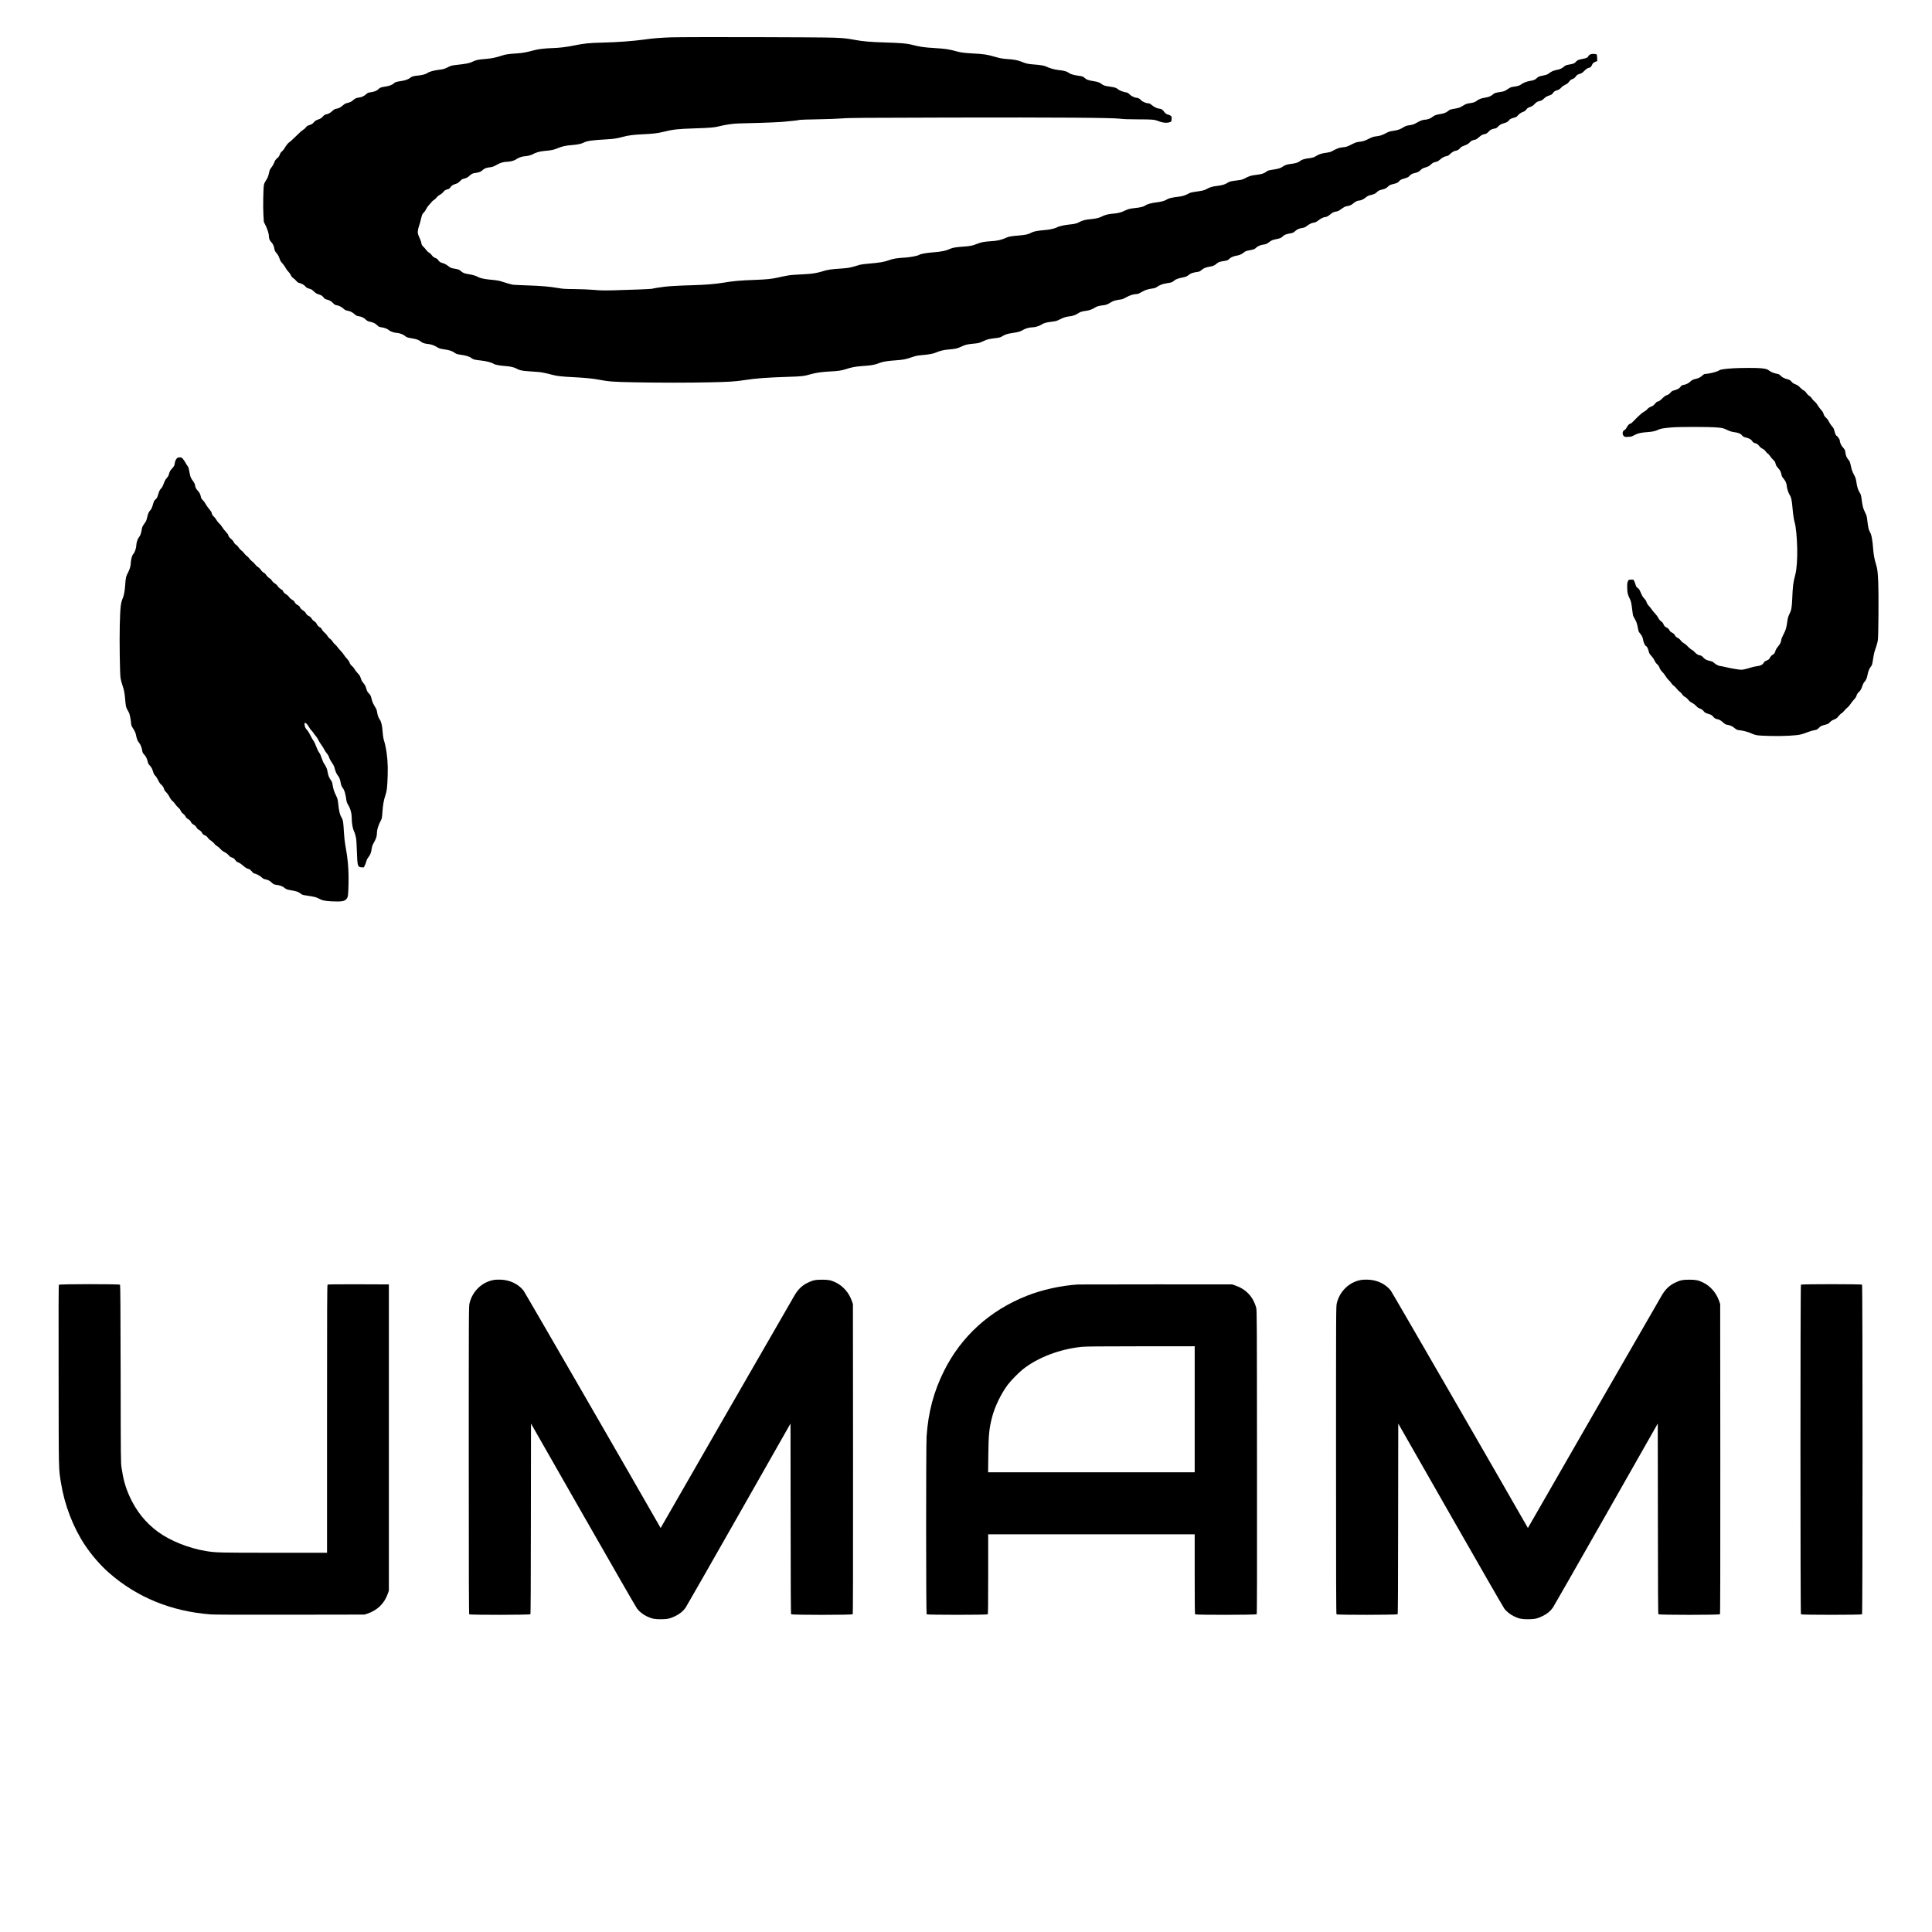
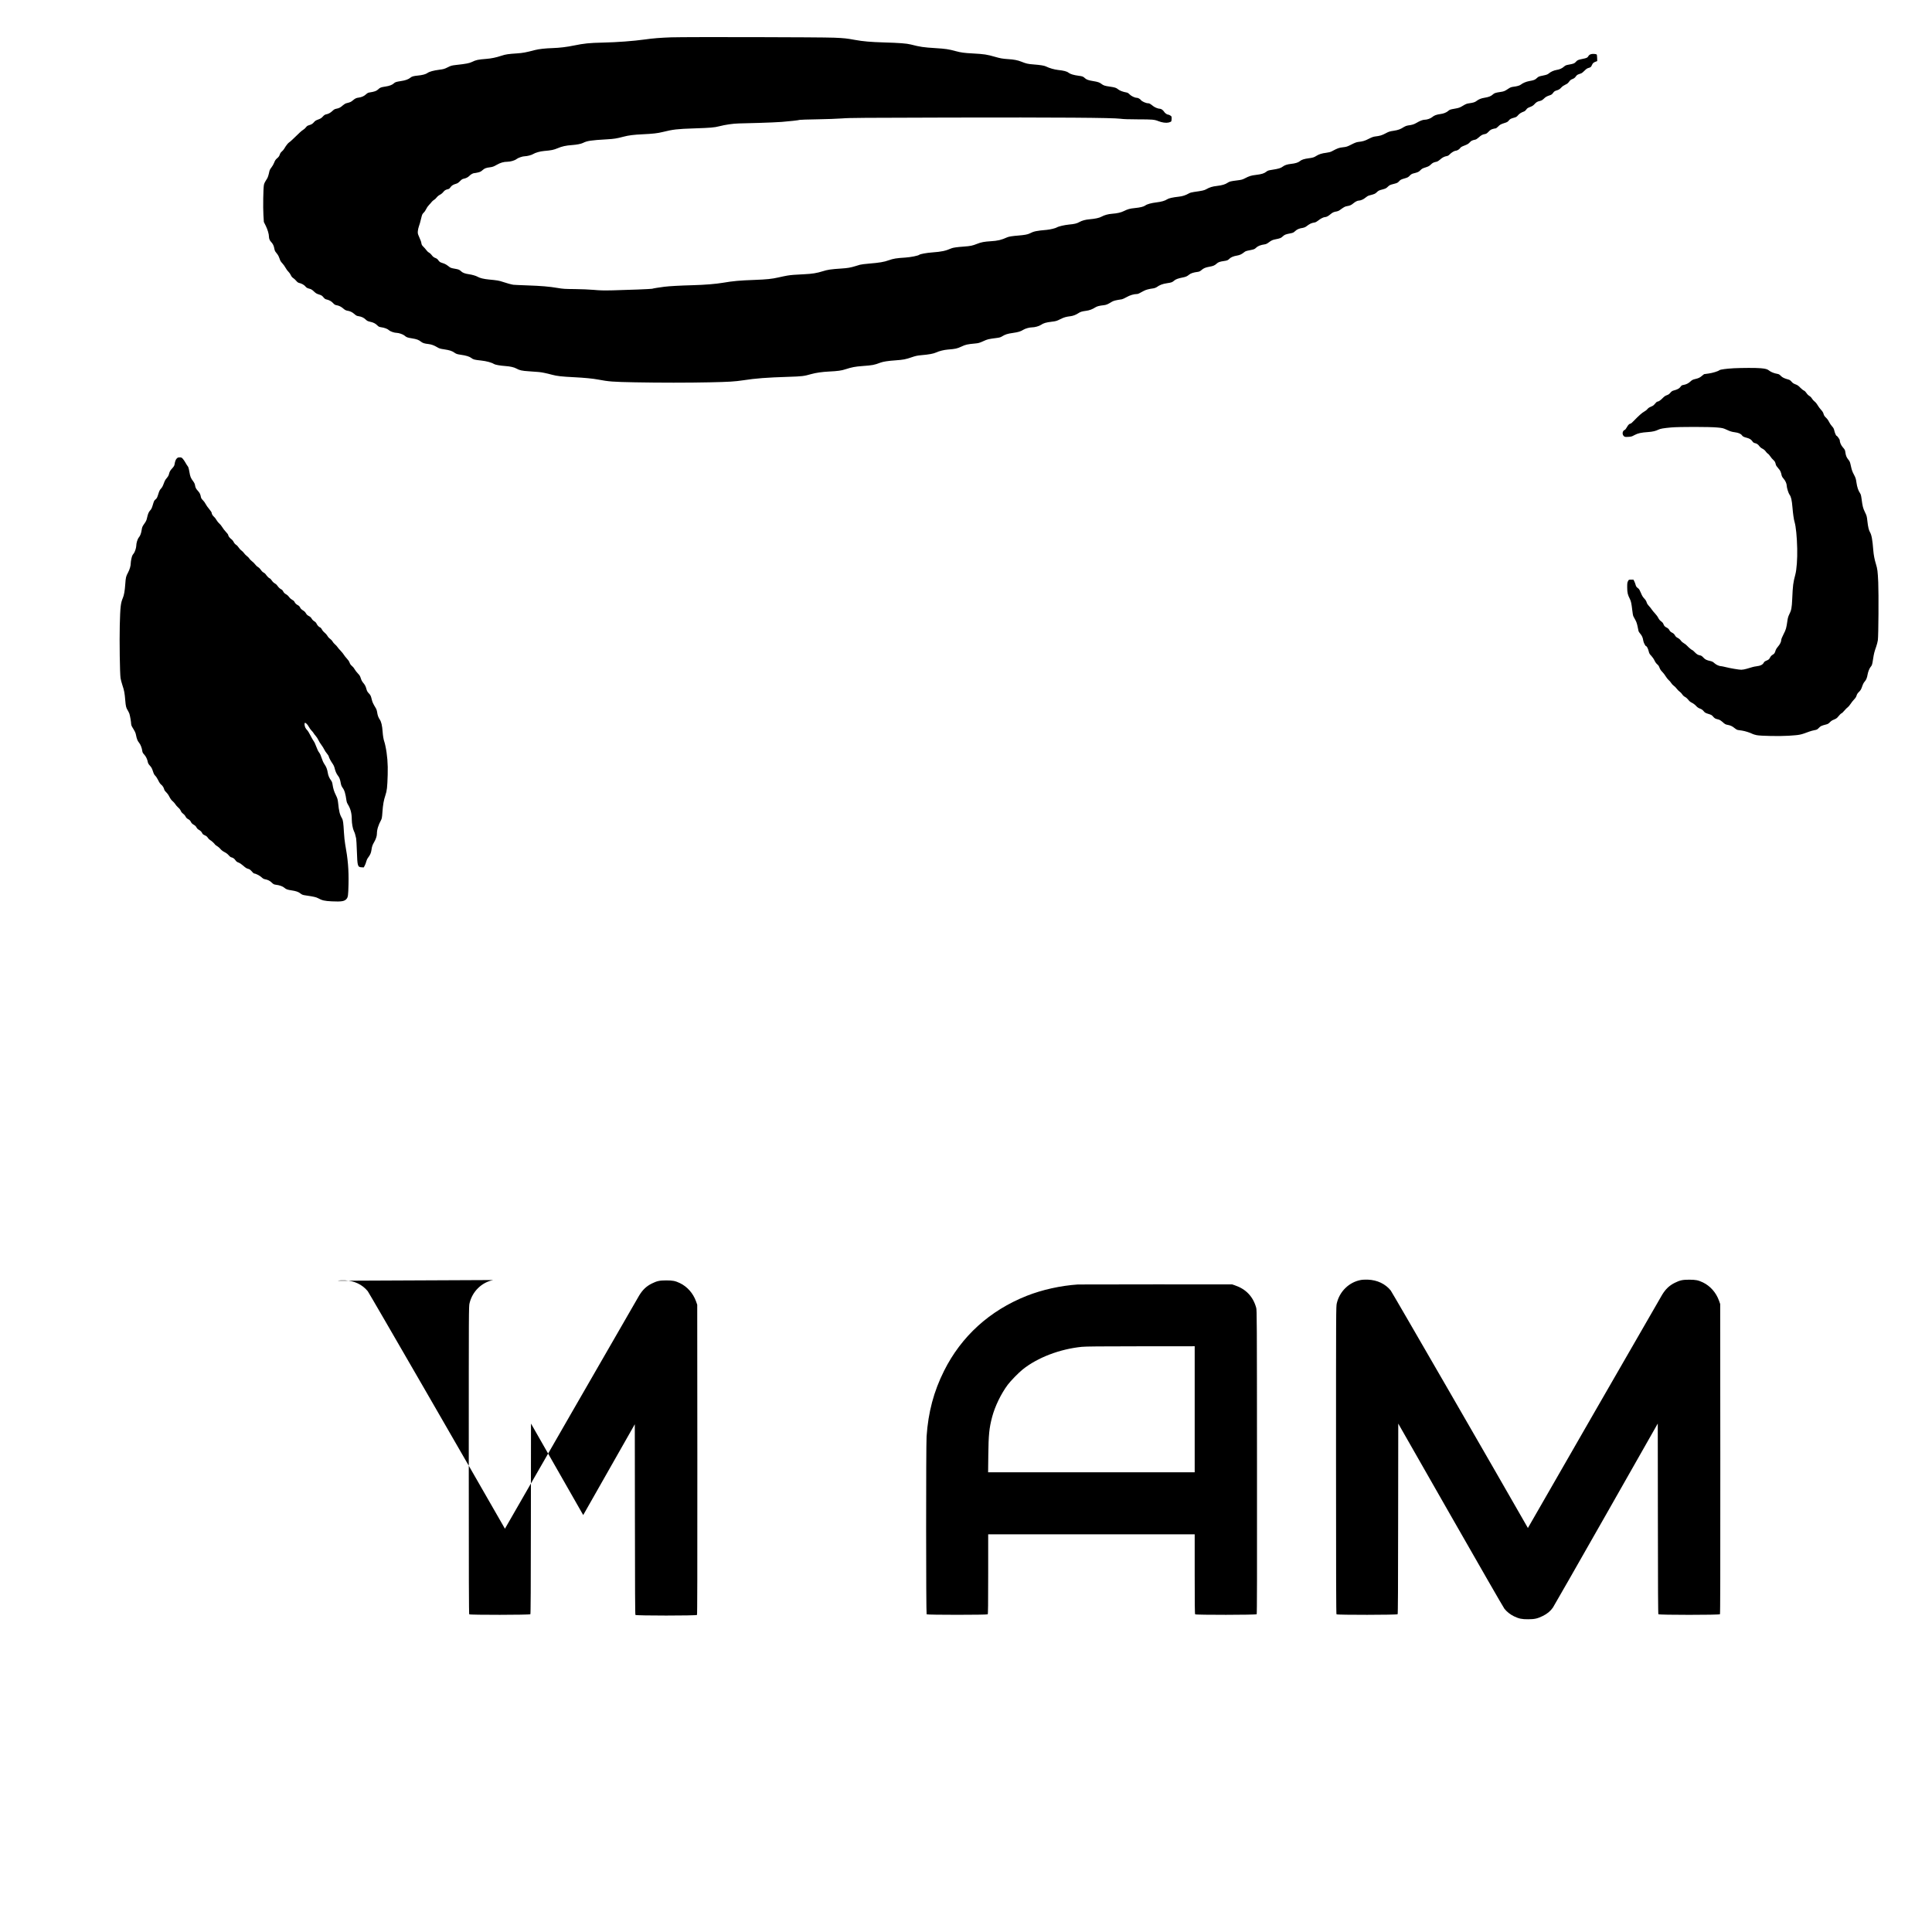
<svg xmlns="http://www.w3.org/2000/svg" version="1.0" width="4921pt" height="4921pt" viewBox="0 0 4921 4921" preserveAspectRatio="xMidYMid meet">
  <g transform="translate(0,4921) scale(0.1,-0.1)" fill="#000000" stroke="none">
    <path d="M17120 48260 c-302 -11 -490 -26 -700 -56 -289 -40 -704 -71 -1067 -79 -338 -7 -481 -22 -733 -74 -181 -38 -366 -60 -545 -66 -189 -6 -350 -24 -450 -50 -227 -60 -307 -75 -455 -85 -221 -14 -294 -25 -395 -59 -139 -46 -257 -71 -389 -81 -213 -17 -260 -27 -367 -79 -67 -32 -148 -48 -394 -75 -121 -14 -137 -18 -222 -61 -82 -41 -106 -48 -210 -61 -152 -20 -255 -48 -304 -83 -43 -32 -135 -56 -244 -66 -106 -10 -155 -23 -189 -52 -51 -43 -129 -72 -242 -88 -122 -19 -150 -27 -184 -60 -39 -37 -112 -65 -213 -80 -117 -18 -137 -25 -187 -74 -41 -39 -94 -58 -219 -77 -32 -4 -56 -17 -86 -45 -52 -48 -112 -75 -185 -85 -66 -8 -91 -20 -155 -73 -48 -40 -65 -47 -162 -71 -25 -6 -60 -28 -90 -54 -60 -54 -98 -74 -165 -86 -42 -8 -62 -20 -98 -54 -51 -49 -106 -80 -165 -90 -29 -6 -50 -20 -83 -56 -34 -38 -58 -53 -118 -75 -60 -22 -81 -36 -110 -71 -24 -29 -51 -48 -82 -60 -26 -9 -58 -20 -72 -25 -14 -5 -36 -25 -49 -44 -13 -19 -44 -48 -70 -63 -43 -27 -84 -64 -261 -237 -41 -40 -85 -78 -97 -84 -25 -13 -85 -91 -123 -158 -13 -23 -40 -56 -61 -72 -25 -21 -43 -46 -54 -81 -12 -37 -29 -61 -65 -91 -39 -33 -55 -56 -77 -113 -15 -39 -47 -95 -71 -124 -28 -35 -46 -68 -52 -100 -17 -85 -38 -152 -57 -181 -61 -97 -74 -122 -82 -167 -16 -86 -24 -566 -12 -759 l11 -180 50 -100 c46 -94 80 -209 80 -273 0 -50 20 -100 54 -134 44 -44 73 -104 82 -167 4 -29 16 -65 28 -81 11 -15 36 -47 54 -71 18 -23 41 -72 53 -108 15 -50 31 -78 68 -116 26 -27 65 -81 86 -120 21 -38 54 -83 73 -99 19 -17 45 -54 58 -83 17 -37 35 -60 63 -77 21 -14 55 -45 76 -70 23 -29 48 -47 68 -52 63 -13 135 -52 163 -88 30 -37 49 -47 122 -66 29 -8 60 -28 99 -66 47 -45 69 -58 127 -76 50 -15 78 -30 96 -51 47 -56 60 -66 87 -73 74 -16 133 -48 175 -94 35 -38 52 -49 88 -55 65 -11 119 -37 177 -88 40 -34 63 -46 100 -52 69 -10 127 -38 184 -89 40 -36 59 -45 101 -51 74 -10 136 -40 184 -87 34 -33 54 -42 108 -54 83 -17 141 -46 187 -94 30 -30 47 -39 88 -45 90 -12 172 -42 207 -76 34 -33 139 -69 200 -69 52 0 162 -39 197 -69 50 -44 72 -52 191 -71 123 -20 170 -38 232 -87 43 -33 83 -46 189 -58 74 -9 144 -34 221 -81 51 -31 76 -39 179 -54 141 -22 192 -38 262 -86 45 -31 66 -38 155 -51 137 -19 228 -47 273 -83 49 -39 81 -47 251 -65 137 -15 266 -50 327 -89 28 -19 165 -43 287 -51 127 -9 224 -31 285 -65 78 -44 142 -58 317 -69 263 -17 288 -20 388 -40 52 -10 145 -32 205 -49 121 -33 247 -47 555 -62 258 -13 481 -34 610 -59 282 -53 376 -60 940 -71 636 -12 1358 -12 1912 0 482 10 638 20 842 51 333 51 597 71 1161 89 346 11 393 17 575 69 120 34 279 57 460 66 211 10 317 24 413 57 160 52 247 69 437 83 258 19 295 26 455 86 73 27 197 46 385 59 199 14 260 26 413 79 96 33 141 43 240 52 199 17 312 38 380 69 80 37 201 67 302 75 190 15 235 25 342 75 108 51 148 60 348 79 88 8 113 15 210 59 111 51 125 54 347 83 67 8 98 18 134 41 76 48 139 68 278 87 137 20 190 36 267 83 48 29 151 58 211 58 75 0 182 30 233 64 67 45 126 62 272 80 112 14 130 19 220 65 94 47 146 62 263 76 61 7 136 36 195 75 54 36 90 47 193 61 89 11 162 38 242 89 45 28 102 43 215 55 62 7 101 23 196 82 53 32 99 44 265 69 16 2 70 27 118 54 84 49 189 80 267 80 25 0 55 14 170 78 52 30 135 52 251 67 25 3 61 17 80 30 73 54 151 84 262 100 120 18 133 23 188 70 38 32 102 55 211 76 78 14 116 31 165 72 41 35 113 58 224 72 34 4 57 16 90 44 55 49 102 68 206 87 94 16 131 32 184 80 40 36 78 49 179 64 86 12 108 21 143 58 34 37 109 68 192 81 69 11 120 34 177 80 45 35 43 35 172 61 91 19 103 24 141 61 42 41 115 70 215 84 32 4 63 18 100 46 76 57 100 68 182 84 115 23 138 32 181 74 45 42 72 53 190 76 69 13 84 19 125 58 49 46 107 70 193 82 25 3 61 17 80 30 110 82 135 93 228 109 20 3 57 24 85 47 56 47 138 89 173 89 37 0 84 24 142 74 53 45 84 59 161 71 20 3 52 17 70 30 113 82 138 96 190 104 77 13 107 27 161 72 49 41 104 69 136 69 48 0 125 33 172 75 30 26 67 49 92 55 138 36 154 42 198 85 39 38 57 47 139 68 82 22 99 30 140 70 42 41 56 48 146 71 84 21 105 30 131 58 47 52 54 55 149 83 78 22 95 31 132 70 28 30 55 47 85 55 130 33 143 40 188 85 37 38 58 49 130 71 70 22 94 34 136 74 48 45 65 54 157 74 15 4 51 28 80 54 55 50 108 77 170 87 27 4 49 18 75 46 37 40 118 89 146 89 35 0 93 33 114 64 19 28 42 42 116 70 74 29 101 45 132 80 38 42 61 53 147 71 15 3 52 28 82 55 64 58 95 75 155 85 36 6 54 18 95 60 38 41 63 57 104 69 30 9 64 16 75 16 10 0 39 20 62 44 49 52 72 64 171 95 59 18 78 29 102 60 32 40 50 50 143 76 46 12 65 24 94 60 36 42 78 69 152 96 20 7 44 28 59 50 20 31 39 43 97 65 53 20 81 38 111 72 46 51 74 67 141 82 36 8 61 23 94 54 49 48 78 65 156 90 40 13 58 26 83 61 26 36 42 47 83 60 63 18 89 35 133 84 19 21 62 50 96 65 46 21 69 39 95 76 27 38 47 53 87 68 39 15 60 31 83 63 20 30 43 48 70 57 21 8 53 19 69 25 17 6 55 37 85 68 41 42 67 60 100 69 56 15 66 23 88 74 22 49 41 66 95 86 l40 15 -2 80 c-1 44 -6 84 -12 89 -5 5 -35 12 -68 14 -70 5 -119 -14 -144 -58 -24 -40 -39 -47 -152 -70 -111 -23 -127 -30 -167 -75 -33 -39 -61 -49 -177 -70 -71 -12 -89 -20 -123 -50 -49 -45 -114 -74 -193 -86 -70 -12 -145 -46 -196 -89 -29 -25 -56 -35 -148 -54 -104 -21 -115 -26 -154 -63 -47 -45 -76 -57 -194 -77 -81 -15 -161 -48 -218 -92 -32 -24 -91 -41 -194 -54 -51 -7 -76 -17 -130 -54 -78 -53 -106 -65 -183 -76 -134 -19 -167 -30 -208 -69 -44 -41 -104 -64 -212 -81 -79 -12 -145 -39 -196 -79 -42 -33 -86 -47 -189 -61 -61 -8 -87 -18 -161 -63 -82 -49 -99 -55 -211 -75 -111 -19 -126 -25 -161 -55 -43 -40 -122 -72 -200 -81 -98 -13 -162 -36 -207 -76 -44 -38 -135 -70 -202 -70 -41 0 -119 -30 -199 -78 -66 -39 -117 -55 -219 -67 -31 -4 -70 -18 -98 -36 -99 -63 -146 -80 -265 -99 -104 -15 -127 -23 -211 -68 -92 -49 -143 -64 -264 -78 -44 -5 -86 -21 -161 -59 -99 -52 -150 -67 -268 -80 -43 -5 -89 -22 -175 -66 -106 -54 -124 -60 -216 -70 -101 -11 -133 -23 -285 -104 -30 -16 -76 -28 -138 -36 -109 -13 -187 -37 -253 -79 -57 -37 -90 -48 -194 -61 -115 -15 -185 -37 -228 -75 -40 -34 -116 -57 -228 -69 -93 -10 -158 -32 -205 -68 -50 -39 -110 -57 -274 -82 -92 -14 -110 -20 -149 -51 -56 -43 -116 -61 -261 -79 -121 -14 -170 -29 -285 -89 -60 -31 -88 -38 -195 -51 -161 -20 -193 -28 -238 -58 -62 -43 -141 -67 -268 -82 -124 -14 -191 -35 -280 -85 -50 -29 -100 -40 -314 -70 -53 -7 -100 -20 -125 -35 -86 -49 -164 -75 -262 -85 -154 -17 -254 -40 -293 -66 -57 -38 -147 -64 -273 -79 -138 -17 -239 -45 -285 -79 -42 -31 -129 -52 -267 -66 -124 -12 -181 -28 -276 -75 -74 -38 -171 -60 -302 -70 -102 -7 -200 -35 -272 -75 -54 -31 -164 -54 -305 -66 -97 -7 -195 -34 -259 -71 -60 -35 -126 -51 -261 -63 -120 -12 -270 -47 -311 -73 -33 -21 -169 -54 -254 -62 -264 -23 -334 -37 -439 -92 -47 -25 -137 -41 -286 -53 -154 -12 -242 -26 -285 -45 -154 -69 -239 -89 -420 -100 -163 -10 -242 -24 -347 -66 -121 -48 -163 -57 -338 -70 -168 -12 -274 -27 -314 -44 -154 -67 -249 -87 -491 -105 -140 -10 -307 -41 -330 -60 -30 -25 -215 -61 -353 -71 -228 -14 -308 -27 -425 -69 -122 -44 -231 -62 -502 -85 -99 -8 -202 -21 -230 -29 -27 -8 -81 -24 -120 -36 -120 -37 -195 -50 -350 -60 -274 -18 -353 -30 -480 -70 -144 -46 -273 -67 -460 -75 -77 -3 -201 -11 -275 -16 -128 -10 -176 -18 -400 -68 -160 -36 -293 -50 -590 -61 -400 -15 -551 -28 -821 -74 -178 -30 -456 -53 -759 -61 -331 -9 -603 -24 -730 -40 -124 -15 -286 -42 -310 -51 -20 -7 -633 -32 -1000 -40 -240 -5 -331 -3 -490 12 -116 10 -311 18 -480 20 -253 2 -302 5 -435 28 -211 36 -422 54 -780 66 -170 6 -328 13 -350 16 -57 9 -166 39 -270 74 -90 31 -141 40 -355 60 -127 12 -233 38 -285 70 -38 23 -143 54 -220 64 -93 13 -159 36 -195 71 -48 45 -65 52 -161 69 -107 19 -114 21 -176 72 -29 23 -72 49 -95 57 -24 8 -61 21 -83 29 -27 9 -48 27 -68 55 -18 28 -41 47 -70 58 -50 19 -72 37 -110 88 -16 21 -44 45 -62 54 -19 9 -49 37 -66 62 -18 25 -52 64 -75 86 -31 29 -44 51 -49 80 -8 51 -16 72 -61 174 -33 75 -36 90 -31 145 2 33 15 88 27 121 22 62 28 84 63 225 17 72 26 91 59 123 22 20 50 62 64 93 13 30 45 76 72 103 26 27 58 63 70 80 13 17 39 39 57 49 18 9 48 37 66 61 21 27 54 55 85 70 31 16 65 44 86 71 32 42 63 60 129 74 16 3 37 21 53 46 28 42 73 70 146 90 32 9 59 27 96 65 38 40 61 55 90 61 61 11 116 39 149 74 34 36 94 70 125 70 12 0 53 7 91 16 57 13 80 24 119 59 54 48 87 61 199 75 60 8 89 19 164 62 95 54 174 77 272 78 79 1 186 32 230 67 43 34 156 73 212 73 57 0 175 31 213 56 50 33 182 71 276 78 188 16 247 28 349 71 108 47 211 69 365 80 122 9 230 30 278 54 106 54 204 69 607 92 184 10 256 22 429 68 127 34 266 51 486 61 261 12 380 26 505 57 271 67 375 79 810 93 406 13 514 22 635 54 157 40 345 68 500 72 80 2 316 9 525 14 209 6 463 17 566 25 207 16 436 42 459 52 8 4 209 10 445 14 237 4 522 14 635 23 180 15 514 17 2745 22 2747 6 4144 -4 4340 -30 78 -11 209 -15 456 -16 362 0 414 -5 514 -45 93 -37 193 -51 260 -36 29 7 59 19 65 26 7 8 13 41 13 72 1 55 -1 59 -32 80 -19 13 -43 23 -54 23 -31 0 -84 38 -108 77 -24 39 -73 73 -105 73 -42 0 -122 31 -163 62 -92 71 -105 78 -137 78 -53 0 -158 46 -183 81 -24 32 -75 59 -110 59 -46 0 -137 44 -178 86 -29 30 -52 45 -80 49 -88 15 -172 46 -213 80 -48 40 -79 50 -215 70 -123 17 -159 29 -209 68 -49 38 -92 53 -210 72 -119 19 -173 38 -211 74 -44 42 -62 49 -161 62 -124 16 -214 43 -258 78 -42 34 -120 54 -269 70 -95 11 -221 47 -302 88 -46 23 -144 39 -325 53 -136 10 -184 21 -305 70 -92 37 -194 57 -339 65 -134 9 -200 20 -326 57 -216 62 -275 71 -580 88 -211 11 -297 23 -425 58 -183 50 -260 61 -515 77 -308 19 -390 31 -632 93 -100 26 -292 41 -678 52 -340 10 -540 27 -745 65 -210 38 -267 45 -530 56 -303 14 -3795 21 -4125 9z" />
    <path d="M44146 39829 c-169 -9 -328 -30 -350 -48 -33 -28 -174 -71 -275 -85 -62 -9 -114 -16 -116 -16 -2 0 -25 -19 -52 -41 -55 -48 -87 -63 -180 -85 -55 -13 -76 -24 -115 -60 -51 -48 -110 -77 -174 -88 -48 -8 -53 -12 -87 -58 -28 -36 -77 -61 -174 -87 -30 -8 -52 -24 -78 -56 -27 -32 -50 -48 -88 -61 -36 -12 -66 -32 -102 -69 -53 -56 -109 -95 -137 -95 -15 0 -36 -19 -90 -83 -13 -15 -48 -36 -78 -47 -38 -14 -65 -32 -89 -60 -18 -23 -56 -52 -84 -66 -50 -26 -142 -108 -265 -236 -36 -38 -71 -68 -79 -68 -29 0 -64 -34 -95 -92 -18 -34 -42 -64 -54 -68 -58 -22 -73 -108 -27 -155 27 -26 31 -27 113 -23 78 4 93 8 162 46 84 46 171 65 348 77 110 7 194 27 259 60 52 26 125 38 326 57 194 18 981 18 1175 -1 139 -13 149 -15 251 -62 80 -37 124 -50 188 -58 99 -13 160 -38 189 -78 22 -32 47 -44 122 -64 71 -18 114 -44 143 -87 18 -28 36 -42 59 -47 54 -12 87 -33 119 -78 19 -26 50 -52 82 -67 33 -17 62 -41 82 -70 17 -25 42 -50 55 -57 13 -6 40 -37 61 -68 20 -31 55 -72 77 -91 38 -32 51 -58 66 -125 3 -14 30 -54 61 -88 53 -59 66 -88 89 -194 4 -16 25 -48 47 -72 44 -48 79 -126 79 -178 1 -52 45 -194 72 -229 39 -51 58 -135 74 -322 14 -168 34 -308 55 -377 33 -114 59 -369 66 -674 6 -258 -14 -534 -48 -660 -56 -211 -64 -276 -79 -620 -10 -229 -22 -291 -78 -400 -20 -39 -35 -88 -42 -140 -30 -208 -38 -238 -100 -358 -37 -71 -60 -129 -60 -149 -1 -47 -32 -111 -85 -171 -25 -28 -50 -67 -56 -87 -23 -77 -33 -91 -76 -117 -30 -17 -51 -40 -68 -72 -23 -46 -36 -57 -107 -85 -20 -8 -42 -25 -48 -38 -32 -61 -84 -87 -204 -102 -49 -6 -88 -16 -239 -62 -43 -13 -104 -24 -135 -24 -60 0 -288 39 -413 71 -42 10 -84 19 -94 19 -50 0 -131 35 -175 76 -33 31 -60 46 -96 54 -106 23 -141 40 -187 90 -33 36 -55 51 -83 56 -57 10 -85 27 -140 84 -26 27 -52 50 -57 50 -14 0 -91 63 -132 108 -21 24 -59 54 -84 67 -27 14 -59 41 -77 67 -20 28 -49 53 -80 69 -36 17 -55 36 -72 67 -17 30 -38 50 -73 67 -35 18 -54 36 -69 65 -15 29 -34 47 -70 65 -49 25 -65 44 -86 100 -6 16 -30 43 -55 60 -30 21 -52 48 -71 85 -14 30 -52 82 -83 114 -31 33 -69 78 -83 100 -14 23 -47 64 -73 92 -31 33 -52 67 -59 95 -8 29 -28 61 -60 94 -35 37 -57 73 -84 140 -20 50 -46 98 -58 108 -57 44 -67 57 -77 98 -6 24 -21 64 -33 89 l-23 45 -60 0 c-60 0 -60 0 -80 -40 -17 -34 -20 -59 -19 -165 1 -130 13 -180 73 -298 24 -48 38 -117 56 -275 7 -70 20 -140 28 -155 7 -15 30 -57 50 -93 26 -45 43 -96 57 -165 11 -54 22 -108 25 -120 2 -11 22 -41 43 -65 44 -51 67 -102 77 -176 7 -51 55 -143 74 -143 17 0 50 -66 65 -130 13 -53 23 -72 65 -114 28 -29 64 -80 82 -119 20 -43 46 -78 70 -98 27 -21 44 -47 59 -88 15 -40 37 -73 69 -104 27 -26 66 -77 87 -113 21 -36 56 -79 76 -96 21 -16 50 -50 65 -75 14 -24 43 -55 64 -69 21 -13 56 -48 78 -78 22 -29 56 -63 75 -75 19 -12 47 -42 63 -66 17 -28 44 -52 72 -67 27 -13 61 -44 83 -72 25 -35 54 -58 95 -78 33 -16 77 -49 103 -78 32 -36 61 -55 102 -70 41 -15 66 -33 92 -65 32 -39 47 -47 121 -70 74 -22 89 -31 122 -71 26 -31 50 -48 78 -56 22 -6 55 -15 73 -20 17 -5 56 -31 85 -57 63 -58 79 -66 137 -76 65 -11 120 -37 173 -83 26 -23 62 -43 80 -46 17 -3 67 -10 109 -16 74 -11 205 -52 270 -86 16 -8 62 -22 101 -30 104 -21 584 -30 817 -15 286 19 295 20 522 105 37 14 97 30 134 37 60 10 72 16 113 59 46 47 60 54 198 90 29 7 56 25 83 54 29 30 60 51 102 66 34 12 71 34 82 47 60 72 100 113 111 113 8 0 40 31 72 68 32 38 70 76 85 85 15 9 48 47 72 84 24 37 66 91 93 118 34 35 53 65 62 98 10 34 27 61 62 94 34 33 53 62 69 107 34 96 46 121 79 159 36 40 58 97 72 182 11 65 49 158 78 190 32 35 40 59 60 196 22 142 32 183 81 321 17 48 35 120 41 160 16 110 23 1179 10 1474 -13 283 -20 341 -61 474 -33 105 -56 226 -65 340 -21 274 -44 396 -85 465 -29 49 -49 131 -65 275 -14 127 -17 141 -63 235 -50 103 -60 142 -86 338 -11 85 -20 117 -40 146 -43 62 -73 151 -90 268 -14 100 -22 123 -66 206 -39 73 -55 118 -75 212 -23 107 -30 125 -66 167 -44 53 -65 103 -75 181 -8 64 -14 75 -69 137 -42 48 -75 124 -75 175 0 23 -66 115 -82 115 -13 0 -45 77 -59 140 -9 41 -22 65 -56 101 -25 27 -58 77 -75 111 -18 39 -48 80 -78 108 -37 35 -52 58 -62 95 -9 35 -28 66 -64 105 -28 30 -68 84 -89 120 -21 37 -55 78 -79 95 -22 17 -51 49 -64 72 -14 25 -40 52 -66 67 -26 15 -57 46 -75 75 -20 30 -44 54 -64 62 -18 7 -59 40 -93 74 -47 49 -74 68 -123 85 -47 18 -72 34 -99 67 -25 30 -49 47 -77 54 -107 29 -157 53 -197 95 -31 32 -51 44 -82 49 -77 12 -171 48 -208 80 -48 40 -93 54 -221 65 -121 11 -465 10 -701 -1z" />
    <path d="M4500 37530 c-26 -28 -42 -72 -55 -153 -4 -27 -21 -55 -58 -95 -54 -58 -68 -84 -87 -161 -7 -27 -28 -61 -54 -90 -32 -34 -51 -70 -75 -136 -23 -64 -43 -101 -70 -130 -31 -32 -45 -60 -70 -142 -25 -82 -37 -106 -64 -128 -42 -36 -43 -38 -77 -152 -22 -74 -37 -104 -64 -132 -38 -39 -59 -89 -82 -195 -10 -51 -26 -85 -58 -130 -59 -84 -66 -98 -77 -169 -14 -93 -37 -153 -74 -197 -33 -40 -65 -144 -65 -215 0 -48 -37 -160 -64 -192 -13 -15 -28 -37 -34 -49 -17 -31 -42 -150 -42 -197 0 -68 -26 -159 -68 -238 -54 -101 -59 -121 -72 -299 -12 -172 -32 -282 -61 -349 -55 -127 -67 -225 -79 -698 -10 -411 2 -1225 20 -1346 5 -37 28 -120 49 -185 44 -129 56 -197 71 -382 12 -147 22 -189 61 -250 15 -25 35 -65 44 -89 16 -47 45 -212 45 -263 0 -18 10 -49 23 -69 74 -121 88 -149 98 -199 22 -112 41 -160 80 -207 40 -49 72 -132 83 -213 5 -35 16 -55 49 -90 43 -45 80 -123 92 -193 4 -26 21 -55 54 -91 38 -42 53 -70 75 -138 20 -64 35 -93 62 -119 20 -19 53 -71 75 -116 26 -55 51 -91 75 -109 36 -28 66 -76 78 -127 4 -16 26 -47 50 -68 25 -23 59 -70 81 -115 26 -50 53 -88 82 -111 24 -20 55 -55 69 -78 13 -23 46 -60 72 -83 30 -25 55 -57 66 -84 11 -28 32 -54 59 -73 23 -17 48 -44 56 -60 20 -43 41 -64 84 -86 25 -13 44 -34 59 -63 15 -32 34 -51 72 -73 35 -20 57 -40 69 -67 10 -20 32 -45 49 -54 51 -28 85 -60 98 -93 10 -24 27 -38 66 -55 39 -17 61 -35 79 -65 15 -22 41 -48 58 -57 33 -17 107 -85 123 -112 5 -9 30 -28 56 -43 26 -15 64 -48 84 -73 25 -30 61 -57 104 -79 43 -22 79 -49 104 -79 20 -25 49 -49 64 -52 50 -12 81 -34 110 -77 23 -32 42 -46 80 -59 31 -12 75 -41 121 -82 51 -46 83 -67 117 -75 44 -11 58 -22 123 -95 13 -14 29 -26 37 -26 36 0 141 -54 184 -94 33 -31 60 -47 86 -51 73 -13 126 -38 175 -86 44 -42 56 -48 107 -55 91 -11 174 -40 215 -77 42 -38 79 -51 187 -67 102 -15 168 -37 210 -69 53 -42 69 -48 155 -60 197 -29 258 -43 309 -71 99 -55 163 -70 349 -79 249 -12 326 2 376 65 36 45 41 91 48 369 8 373 -15 643 -86 1028 -11 59 -25 194 -31 300 -13 237 -23 308 -49 353 -58 97 -76 171 -100 403 -9 79 -17 107 -55 185 -48 96 -70 169 -86 275 -7 47 -17 75 -40 105 -43 57 -70 121 -81 191 -15 92 -37 149 -84 218 -28 41 -53 96 -73 159 -20 65 -41 111 -64 140 -21 26 -49 84 -72 148 -20 58 -50 121 -66 141 -15 19 -53 85 -83 145 -30 60 -67 120 -82 134 -15 14 -36 42 -47 63 -22 44 -29 118 -12 124 20 7 70 -44 102 -104 17 -32 47 -74 67 -93 20 -19 43 -48 52 -64 8 -15 32 -47 53 -70 21 -22 52 -70 69 -106 17 -36 51 -92 77 -125 25 -33 58 -85 72 -115 14 -30 44 -76 68 -103 23 -26 46 -62 49 -80 8 -36 53 -119 102 -188 17 -25 37 -65 42 -90 20 -88 51 -160 86 -204 39 -47 58 -98 76 -201 8 -44 21 -76 43 -106 51 -67 75 -149 102 -338 3 -25 16 -61 29 -80 73 -115 105 -232 105 -395 0 -96 26 -238 54 -294 22 -43 37 -92 57 -186 5 -22 14 -170 19 -328 13 -382 19 -403 120 -409 l55 -3 26 48 c14 27 32 73 38 102 7 31 26 72 46 98 53 70 76 120 86 194 13 92 25 127 69 203 43 72 70 155 70 211 0 104 35 220 108 354 17 33 24 69 32 190 14 199 34 311 76 436 40 119 49 198 59 524 9 271 -11 517 -60 742 -8 39 -20 84 -26 100 -18 49 -37 155 -43 253 -11 157 -34 255 -73 312 -37 53 -57 112 -68 194 -3 27 -16 66 -28 87 -77 128 -91 159 -108 230 -23 96 -31 111 -81 163 -28 30 -43 57 -54 100 -20 74 -37 107 -86 165 -26 31 -46 70 -59 114 -17 55 -31 77 -76 123 -30 31 -65 77 -79 103 -13 26 -44 64 -68 84 -32 26 -49 50 -61 84 -10 31 -35 68 -68 103 -29 30 -63 74 -77 97 -14 24 -51 70 -82 102 -31 31 -68 75 -83 97 -14 22 -44 54 -66 71 -21 18 -48 49 -59 71 -11 21 -39 51 -62 67 -25 16 -54 48 -68 75 -14 25 -45 61 -70 80 -25 19 -56 54 -69 81 -13 25 -32 49 -43 53 -32 10 -74 52 -93 93 -12 28 -32 49 -61 66 -25 15 -52 42 -66 67 -16 30 -38 49 -73 67 -36 19 -56 37 -71 66 -11 22 -36 50 -55 62 -68 44 -77 53 -96 90 -10 23 -32 45 -52 55 -44 22 -77 54 -91 88 -7 17 -29 37 -58 51 -27 15 -58 42 -77 69 -17 25 -47 54 -67 65 -52 29 -67 45 -89 86 -10 21 -28 40 -39 44 -30 10 -79 54 -106 96 -13 21 -39 45 -59 55 -19 9 -45 29 -58 45 -12 16 -32 42 -45 59 -13 16 -29 30 -36 30 -14 0 -75 62 -99 101 -9 15 -33 35 -54 45 -23 12 -50 38 -70 69 -18 27 -48 57 -67 67 -19 10 -45 32 -58 49 -30 40 -77 87 -118 118 -18 14 -41 38 -51 55 -10 17 -37 45 -61 62 -24 17 -56 50 -72 73 -15 23 -46 54 -67 68 -21 14 -52 47 -69 74 -16 27 -47 60 -69 73 -24 16 -47 42 -61 71 -13 28 -40 59 -64 76 -40 29 -76 80 -76 107 0 8 -26 41 -58 75 -32 34 -74 88 -93 121 -19 32 -52 73 -75 92 -22 18 -53 57 -69 85 -15 29 -43 66 -62 82 -38 33 -63 76 -63 106 0 11 -29 54 -64 96 -36 41 -76 99 -90 128 -13 28 -45 72 -70 96 -33 33 -46 54 -51 85 -11 63 -31 105 -74 151 -49 53 -67 87 -75 146 -5 32 -20 64 -47 100 -63 83 -75 115 -97 242 -16 92 -26 124 -46 147 -14 17 -39 57 -56 89 -18 32 -47 75 -65 95 -29 32 -38 36 -80 36 -39 0 -52 -5 -75 -30z" />
-     <path d="M12565 16606 c-294 -56 -534 -290 -605 -590 -20 -80 -20 -152 -20 -3997 0 -3032 3 -3918 12 -3927 19 -19 1541 -17 1557 2 8 9 12 665 13 2435 l3 2421 1330 -2330 c732 -1282 1350 -2357 1375 -2388 62 -77 150 -146 245 -192 124 -59 198 -75 355 -74 166 0 238 16 375 83 114 56 194 122 259 214 23 34 634 1103 1357 2375 l1314 2313 3 -2422 c1 -1770 5 -2426 13 -2435 17 -21 1551 -21 1568 0 8 10 10 1037 9 3957 l-3 3944 -31 88 c-74 204 -222 372 -408 462 -120 57 -182 70 -351 70 -168 0 -236 -15 -369 -81 -137 -69 -230 -157 -320 -304 -29 -47 -810 -1402 -1736 -3012 l-1683 -2928 -30 53 c-778 1363 -3432 5958 -3464 5997 -138 170 -344 267 -583 276 -72 2 -141 -1 -185 -10z" />
+     <path d="M12565 16606 c-294 -56 -534 -290 -605 -590 -20 -80 -20 -152 -20 -3997 0 -3032 3 -3918 12 -3927 19 -19 1541 -17 1557 2 8 9 12 665 13 2435 l3 2421 1330 -2330 l1314 2313 3 -2422 c1 -1770 5 -2426 13 -2435 17 -21 1551 -21 1568 0 8 10 10 1037 9 3957 l-3 3944 -31 88 c-74 204 -222 372 -408 462 -120 57 -182 70 -351 70 -168 0 -236 -15 -369 -81 -137 -69 -230 -157 -320 -304 -29 -47 -810 -1402 -1736 -3012 l-1683 -2928 -30 53 c-778 1363 -3432 5958 -3464 5997 -138 170 -344 267 -583 276 -72 2 -141 -1 -185 -10z" />
    <path d="M34655 16606 c-294 -56 -534 -290 -605 -590 -20 -80 -20 -152 -20 -3997 0 -3032 3 -3918 12 -3927 19 -19 1541 -17 1557 2 8 9 12 665 13 2435 l3 2421 1330 -2330 c732 -1282 1350 -2357 1375 -2388 62 -77 150 -146 245 -192 124 -59 198 -75 355 -74 166 0 238 16 375 83 114 56 194 122 259 214 23 34 634 1103 1357 2375 l1314 2313 3 -2422 c1 -1770 5 -2426 13 -2435 17 -21 1551 -21 1568 0 8 10 10 1037 9 3957 l-3 3944 -31 88 c-74 204 -222 372 -408 462 -120 57 -182 70 -351 70 -168 0 -236 -15 -369 -81 -137 -69 -230 -157 -320 -304 -29 -47 -810 -1402 -1736 -3012 l-1683 -2928 -30 53 c-778 1363 -3432 5958 -3464 5997 -138 170 -344 267 -583 276 -72 2 -141 -1 -185 -10z" />
-     <path d="M1501 16486 c-9 -10 -11 -589 -8 -2312 3 -2521 -1 -2352 62 -2744 91 -559 311 -1129 608 -1575 175 -261 397 -517 617 -709 708 -621 1583 -979 2580 -1056 102 -8 705 -10 2035 -8 l1890 3 70 23 c257 86 435 259 522 507 l28 80 0 3900 0 3900 -774 3 c-563 1 -777 -1 -787 -9 -12 -10 -14 -558 -14 -3420 l0 -3409 -1344 0 c-1379 0 -1484 2 -1725 41 -441 70 -920 260 -1233 489 -322 235 -563 537 -734 920 -100 224 -155 423 -197 710 -21 144 -21 167 -24 2399 -3 1612 -7 2258 -15 2268 -16 20 -1540 19 -1557 -1z" />
    <path d="M27455 16493 c-443 -30 -910 -134 -1303 -289 -943 -374 -1666 -1030 -2107 -1913 -261 -522 -402 -1050 -444 -1669 -16 -232 -15 -4514 1 -4530 17 -17 1539 -17 1556 0 9 9 12 250 12 1025 l0 1013 2630 0 2630 0 0 -1013 c0 -775 3 -1016 12 -1025 19 -19 1551 -17 1567 2 8 10 11 1008 8 3877 -2 3618 -3 3868 -20 3927 -78 285 -261 478 -542 573 l-70 24 -1940 1 c-1067 0 -1962 -1 -1990 -3z m2975 -3178 l0 -1605 -2631 0 -2631 0 5 433 c6 528 23 692 98 977 72 271 226 589 398 820 74 99 275 305 381 390 380 303 946 519 1505 575 99 10 456 13 1503 14 l1372 1 0 -1605z" />
-     <path d="M45872 16488 c-17 -17 -17 -8379 0 -8396 17 -17 1539 -17 1556 0 17 17 17 8379 0 8396 -17 17 -1539 17 -1556 0z" />
  </g>
</svg>